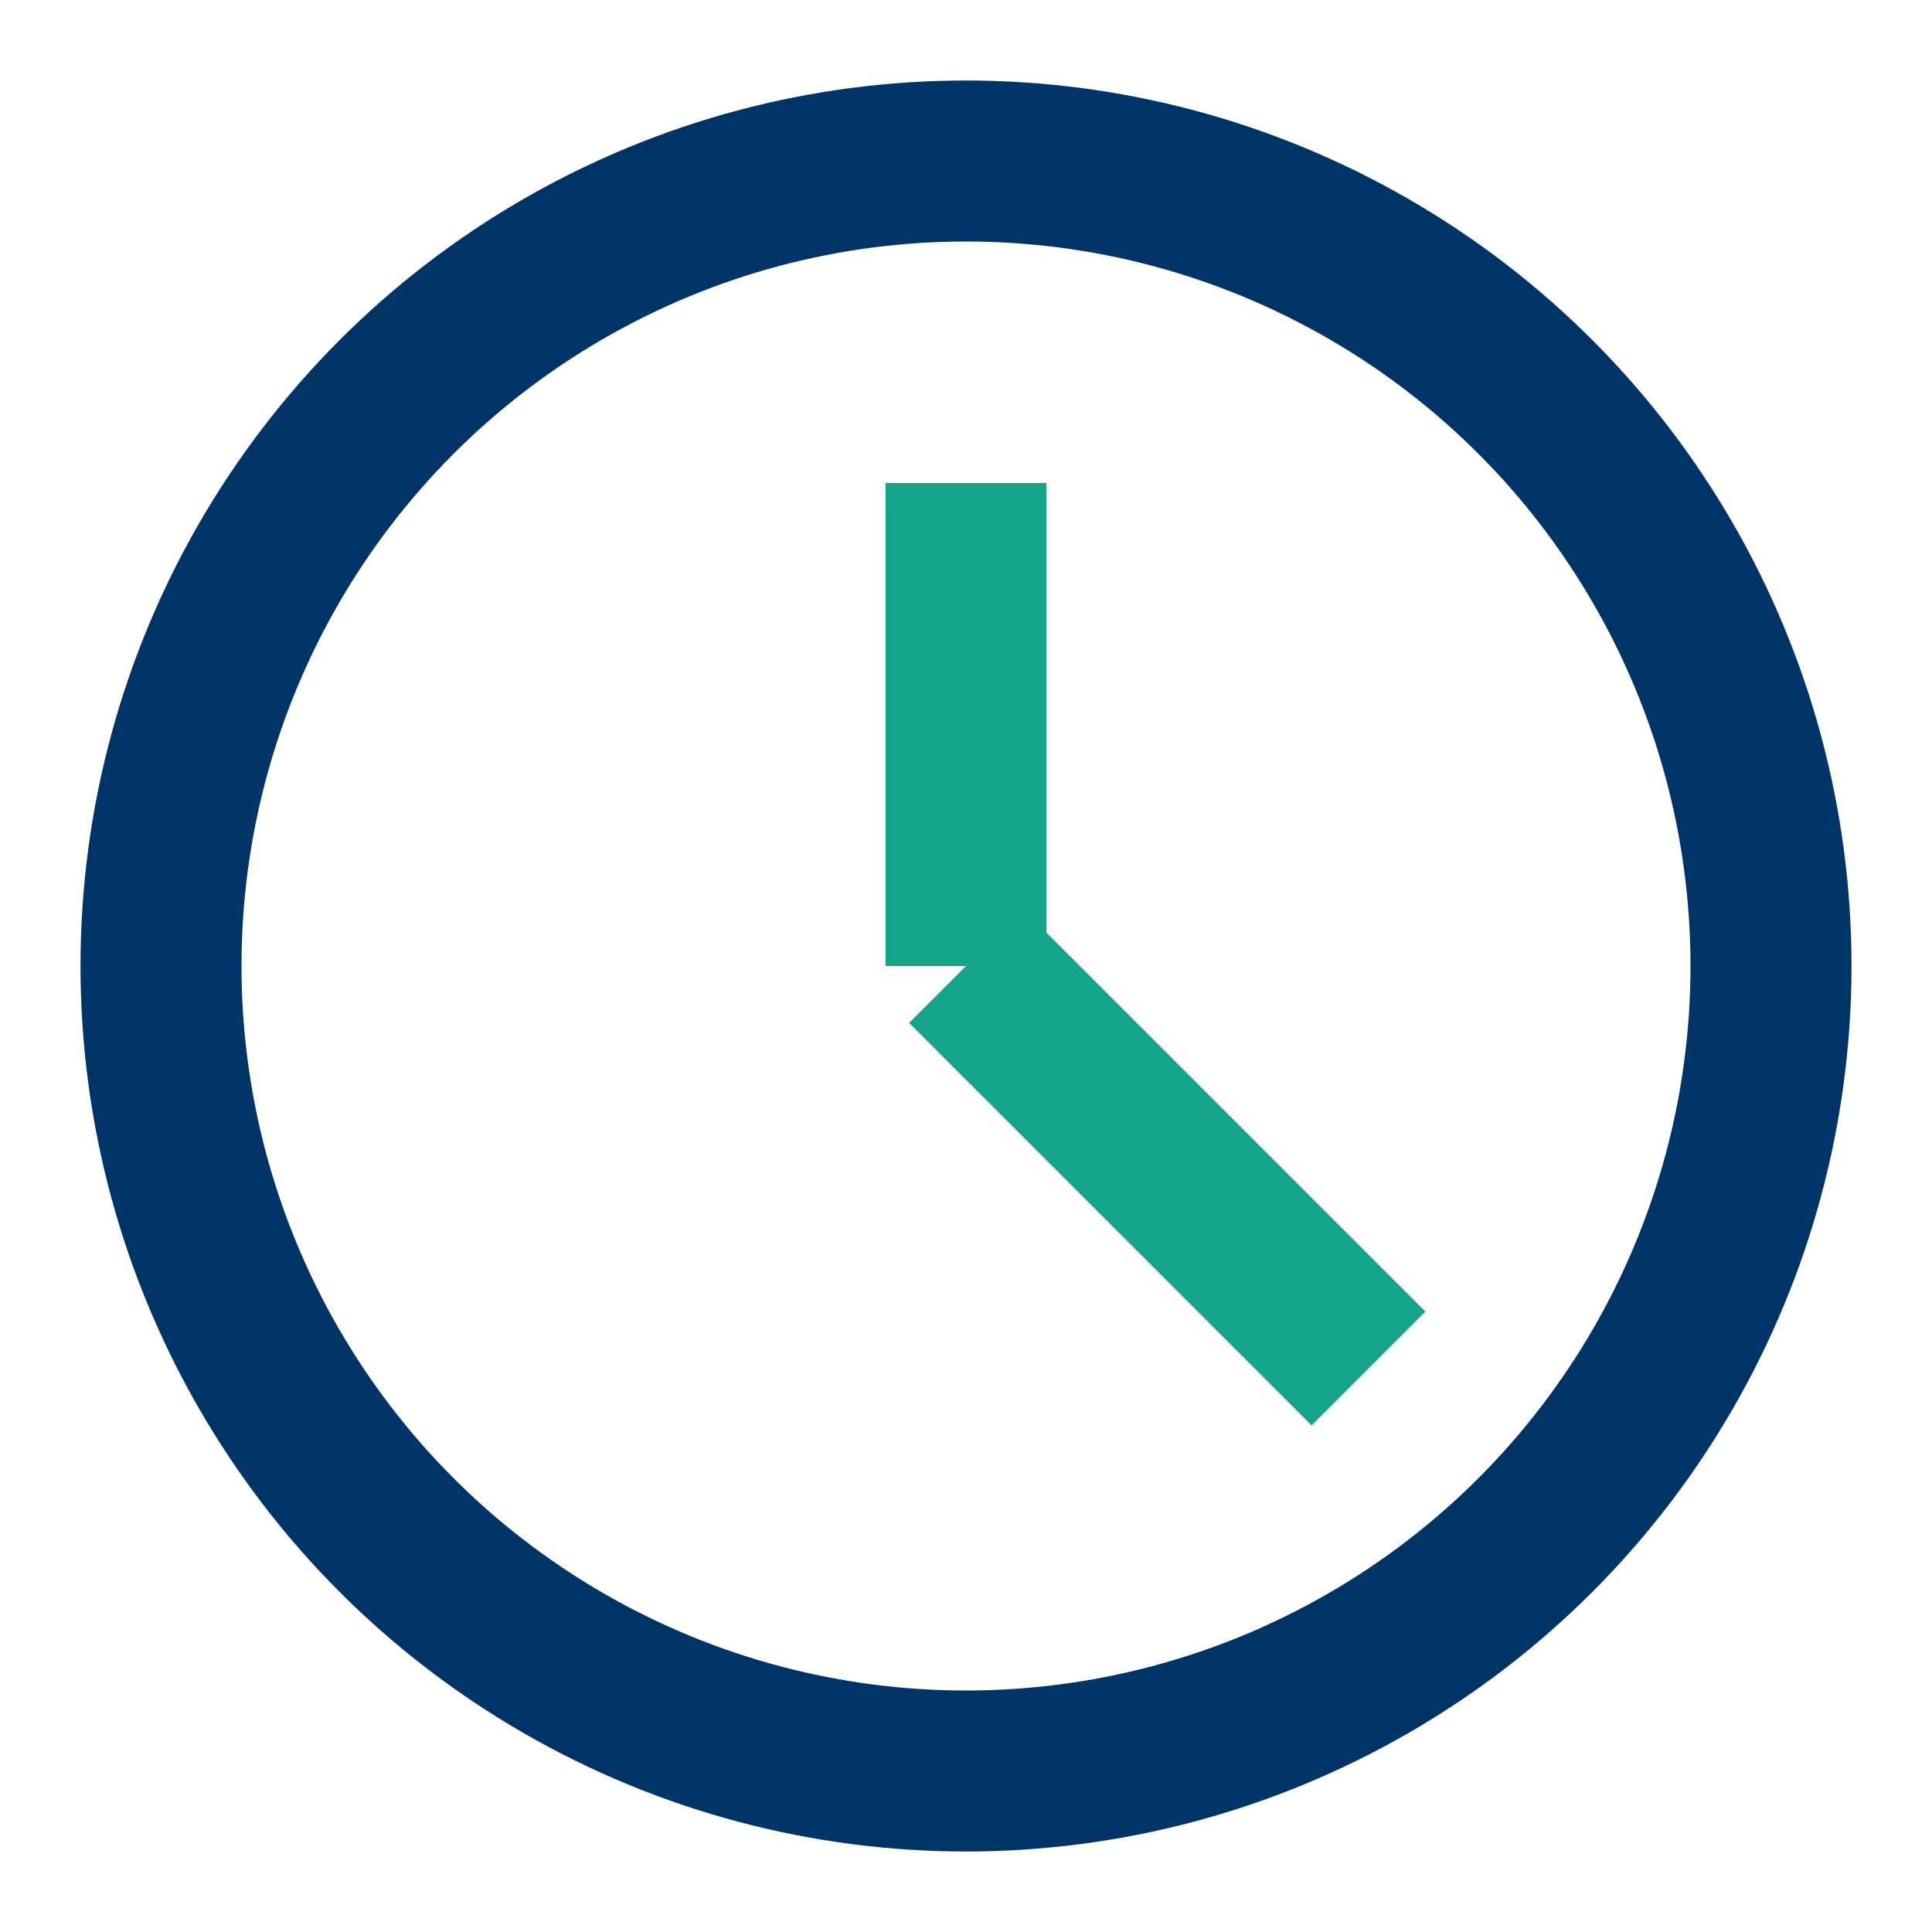
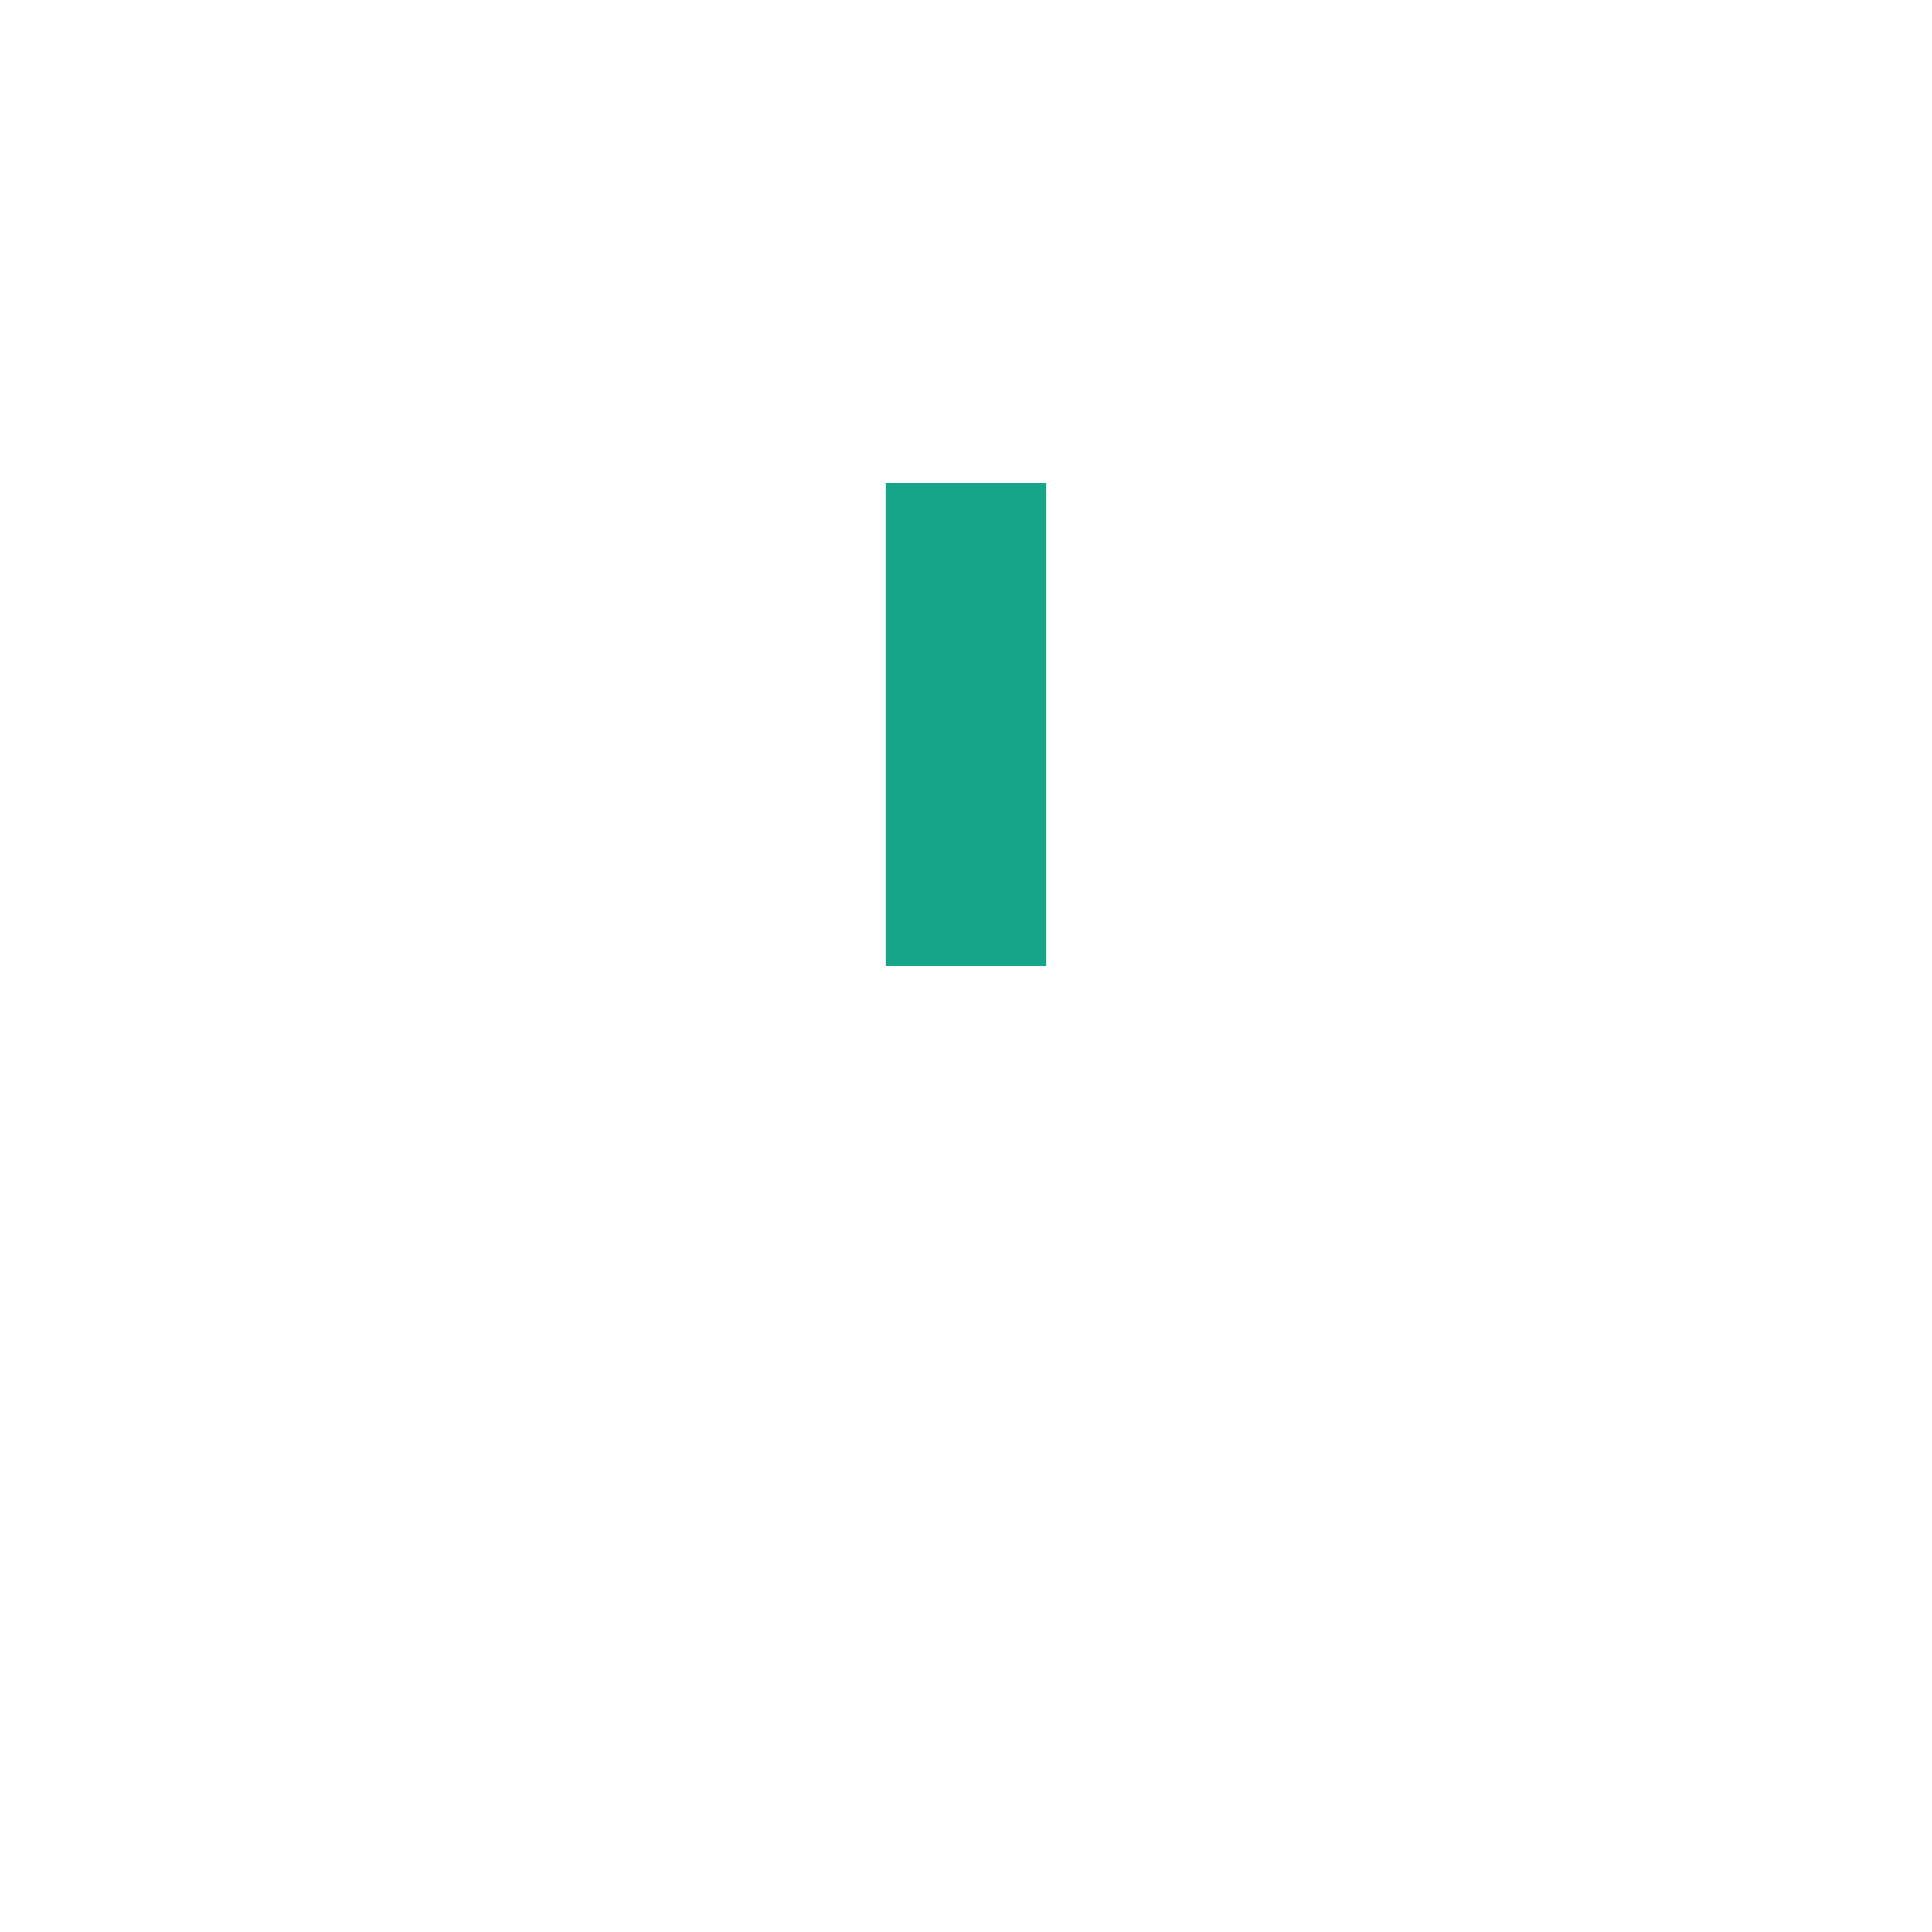
<svg xmlns="http://www.w3.org/2000/svg" viewBox="0 0 24 24" width="32" height="32">
-   <circle cx="12" cy="12" r="10" fill="none" stroke="#003366" stroke-width="2" />
  <path d="M12 12v-6" stroke="#17A589" stroke-width="2" />
-   <path d="M12 12l5 5" stroke="#17A589" stroke-width="2" />
</svg>